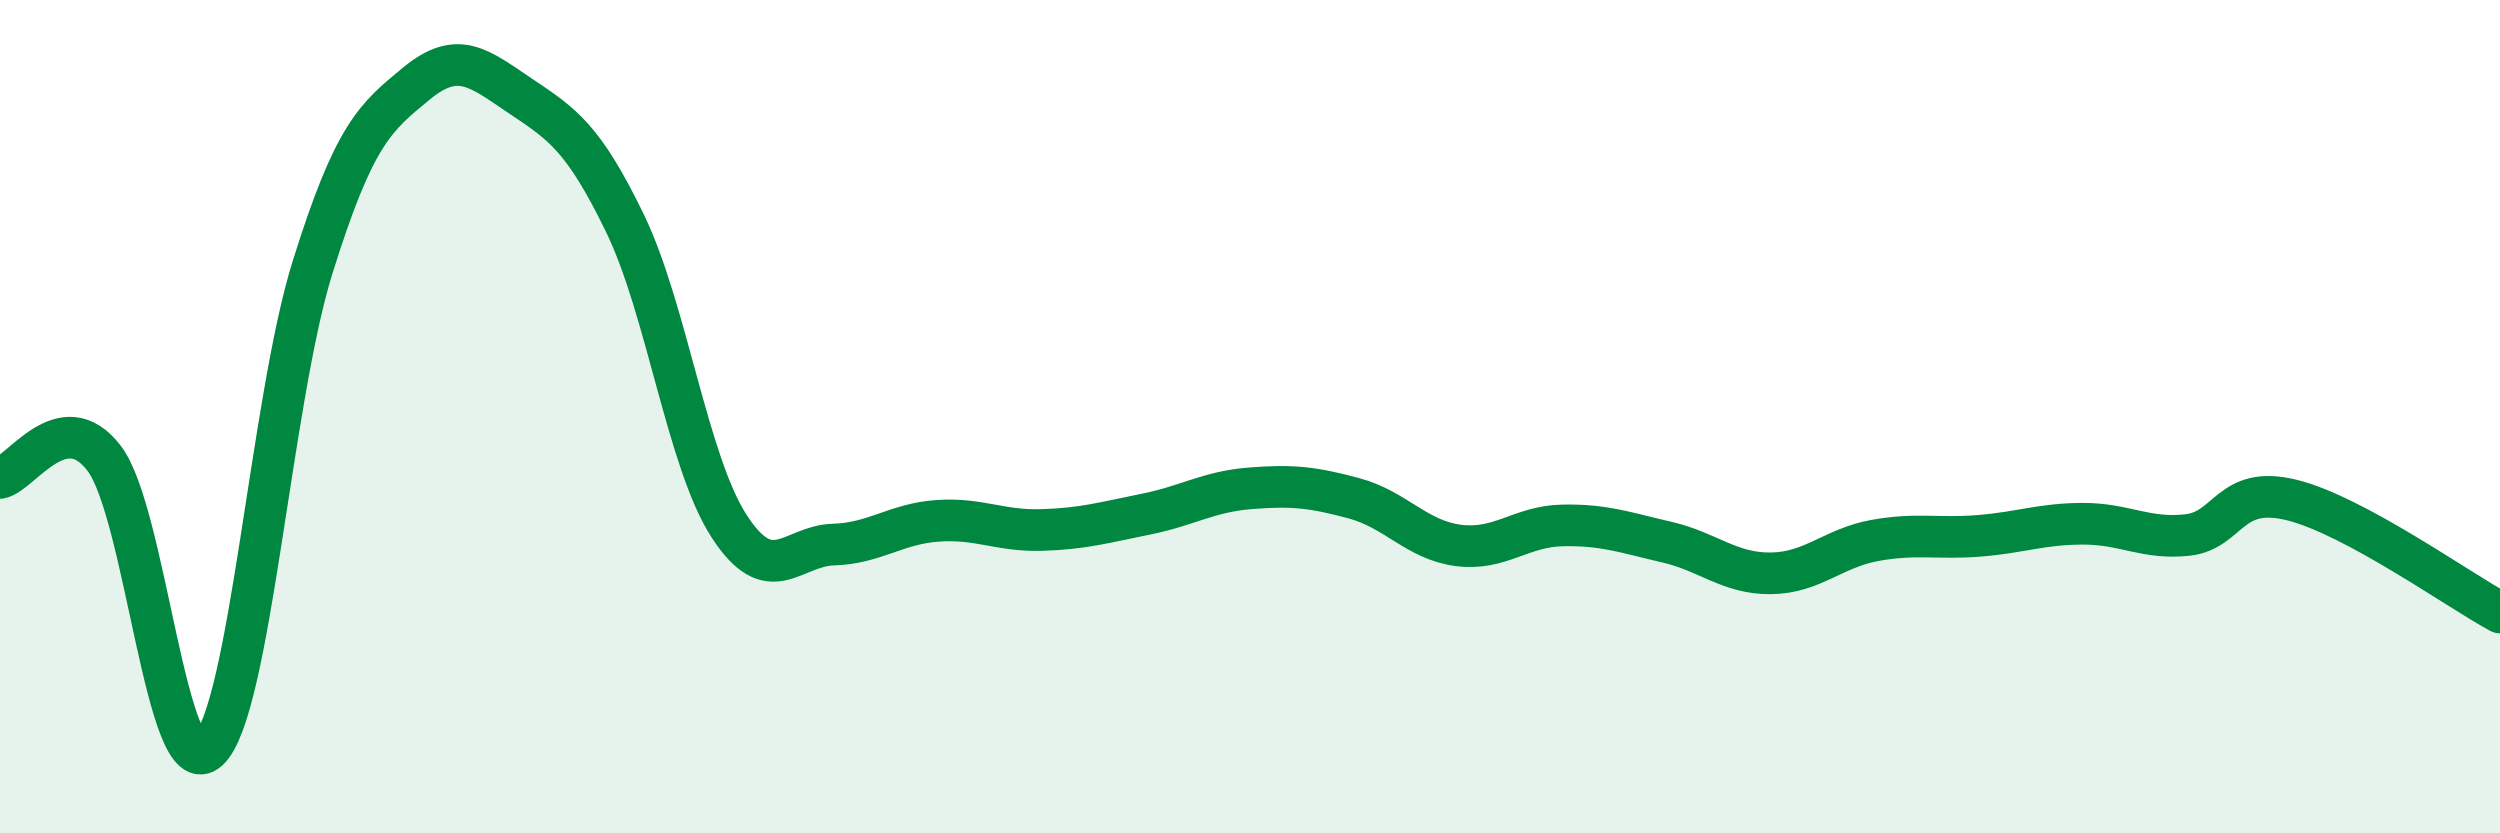
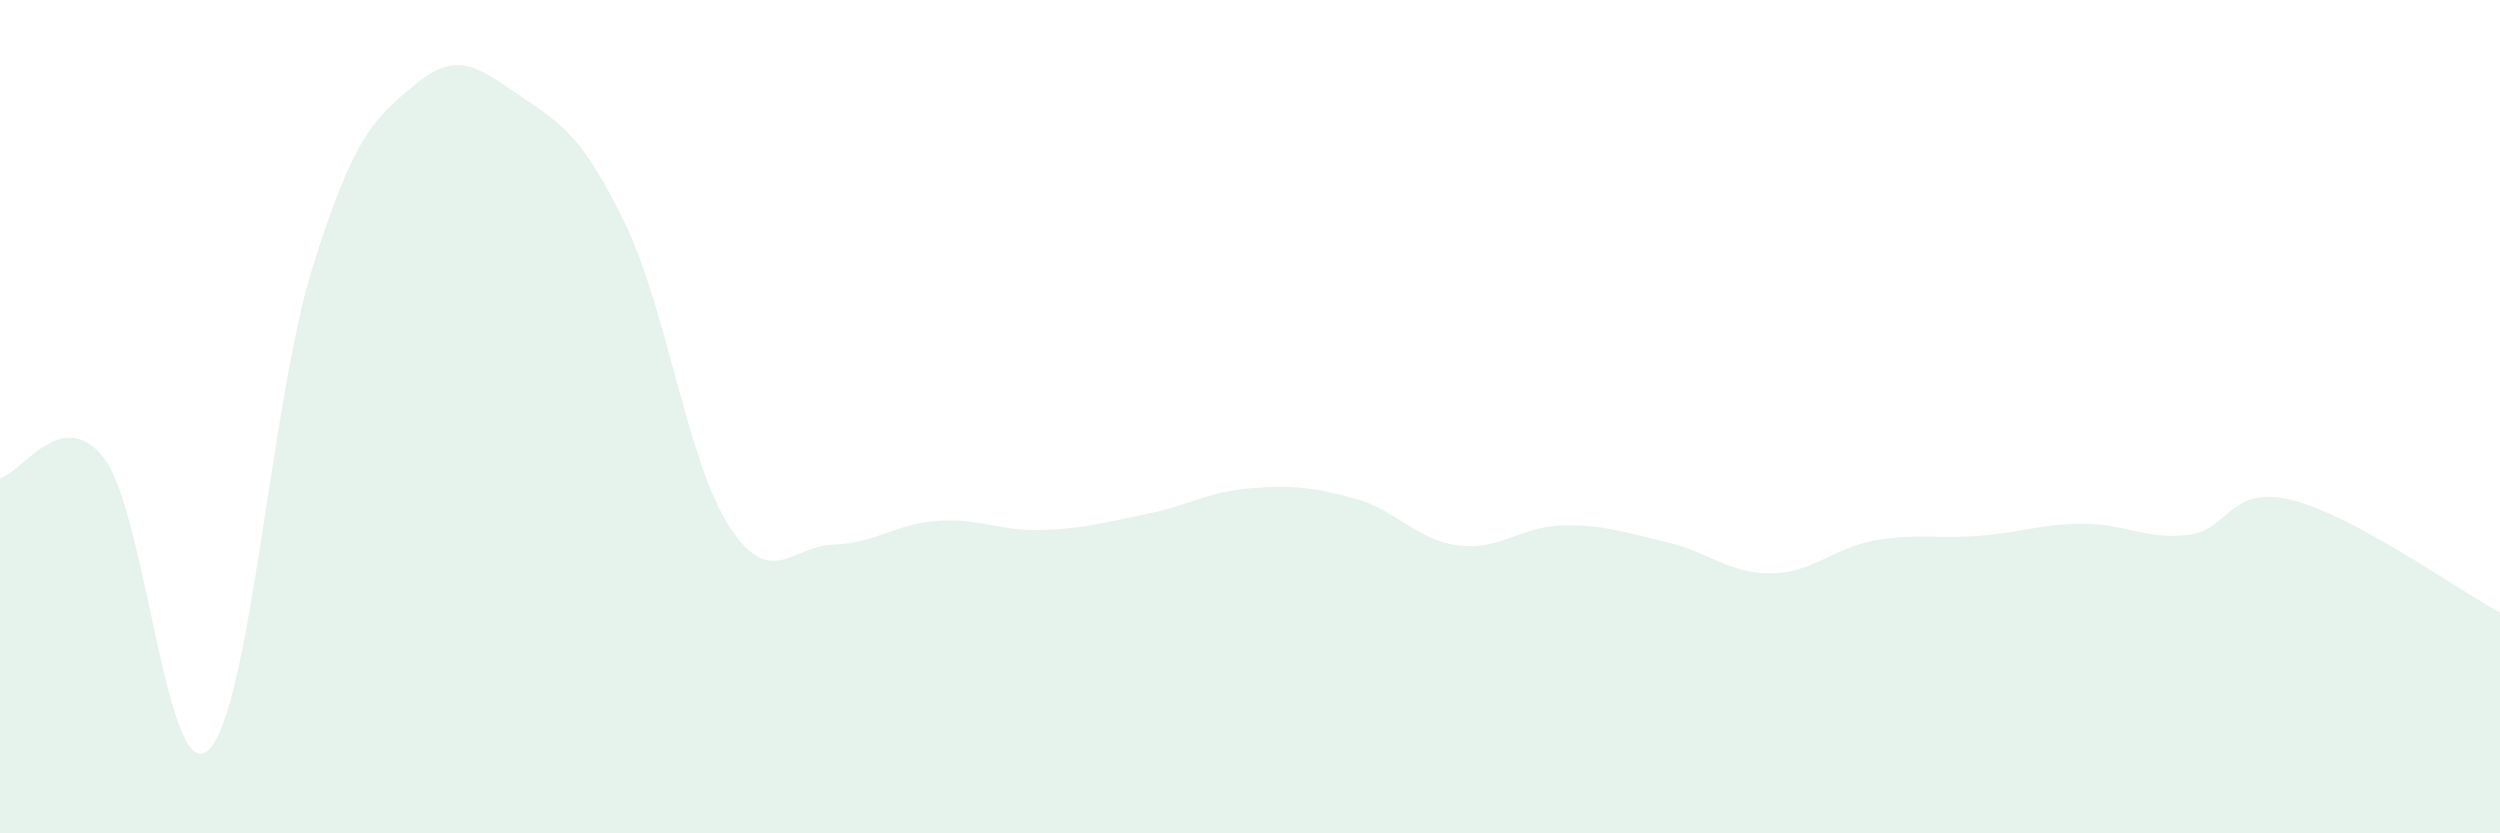
<svg xmlns="http://www.w3.org/2000/svg" width="60" height="20" viewBox="0 0 60 20">
  <path d="M 0,11.47 C 0.5,11.38 1.5,9.69 2.5,11 C 3.5,12.31 4,18.92 5,18 C 6,17.08 6.5,9.62 7.5,6.42 C 8.5,3.22 9,2.82 10,2 C 11,1.18 11.5,1.64 12.5,2.31 C 13.5,2.98 14,3.3 15,5.36 C 16,7.42 16.5,11.09 17.5,12.63 C 18.5,14.17 19,13.1 20,13.07 C 21,13.04 21.5,12.57 22.5,12.5 C 23.5,12.43 24,12.75 25,12.72 C 26,12.69 26.5,12.54 27.5,12.34 C 28.5,12.14 29,11.8 30,11.72 C 31,11.64 31.5,11.69 32.5,11.96 C 33.5,12.23 34,12.96 35,13.09 C 36,13.22 36.5,12.63 37.5,12.61 C 38.5,12.59 39,12.78 40,13.01 C 41,13.24 41.5,13.77 42.5,13.76 C 43.5,13.75 44,13.15 45,12.97 C 46,12.79 46.5,12.94 47.5,12.86 C 48.5,12.78 49,12.57 50,12.57 C 51,12.57 51.5,12.95 52.5,12.84 C 53.5,12.73 53.5,11.63 55,12 C 56.5,12.37 59,14.16 60,14.7L60 20L0 20Z" fill="#008740" opacity="0.1" stroke-linecap="round" stroke-linejoin="round" />
-   <path d="M 0,11.47 C 0.5,11.38 1.5,9.69 2.5,11 C 3.5,12.31 4,18.92 5,18 C 6,17.08 6.5,9.62 7.5,6.42 C 8.5,3.22 9,2.82 10,2 C 11,1.18 11.5,1.64 12.5,2.31 C 13.5,2.98 14,3.3 15,5.36 C 16,7.42 16.5,11.09 17.5,12.63 C 18.5,14.17 19,13.1 20,13.07 C 21,13.04 21.5,12.57 22.5,12.5 C 23.5,12.43 24,12.75 25,12.72 C 26,12.69 26.5,12.54 27.5,12.34 C 28.5,12.14 29,11.8 30,11.72 C 31,11.64 31.5,11.69 32.5,11.96 C 33.5,12.23 34,12.96 35,13.09 C 36,13.22 36.5,12.63 37.5,12.61 C 38.5,12.59 39,12.78 40,13.01 C 41,13.24 41.5,13.77 42.5,13.76 C 43.5,13.75 44,13.15 45,12.97 C 46,12.79 46.5,12.94 47.5,12.86 C 48.5,12.78 49,12.57 50,12.57 C 51,12.57 51.5,12.95 52.5,12.84 C 53.5,12.73 53.5,11.63 55,12 C 56.5,12.37 59,14.16 60,14.7" stroke="#008740" stroke-width="1" fill="none" stroke-linecap="round" stroke-linejoin="round" />
</svg>